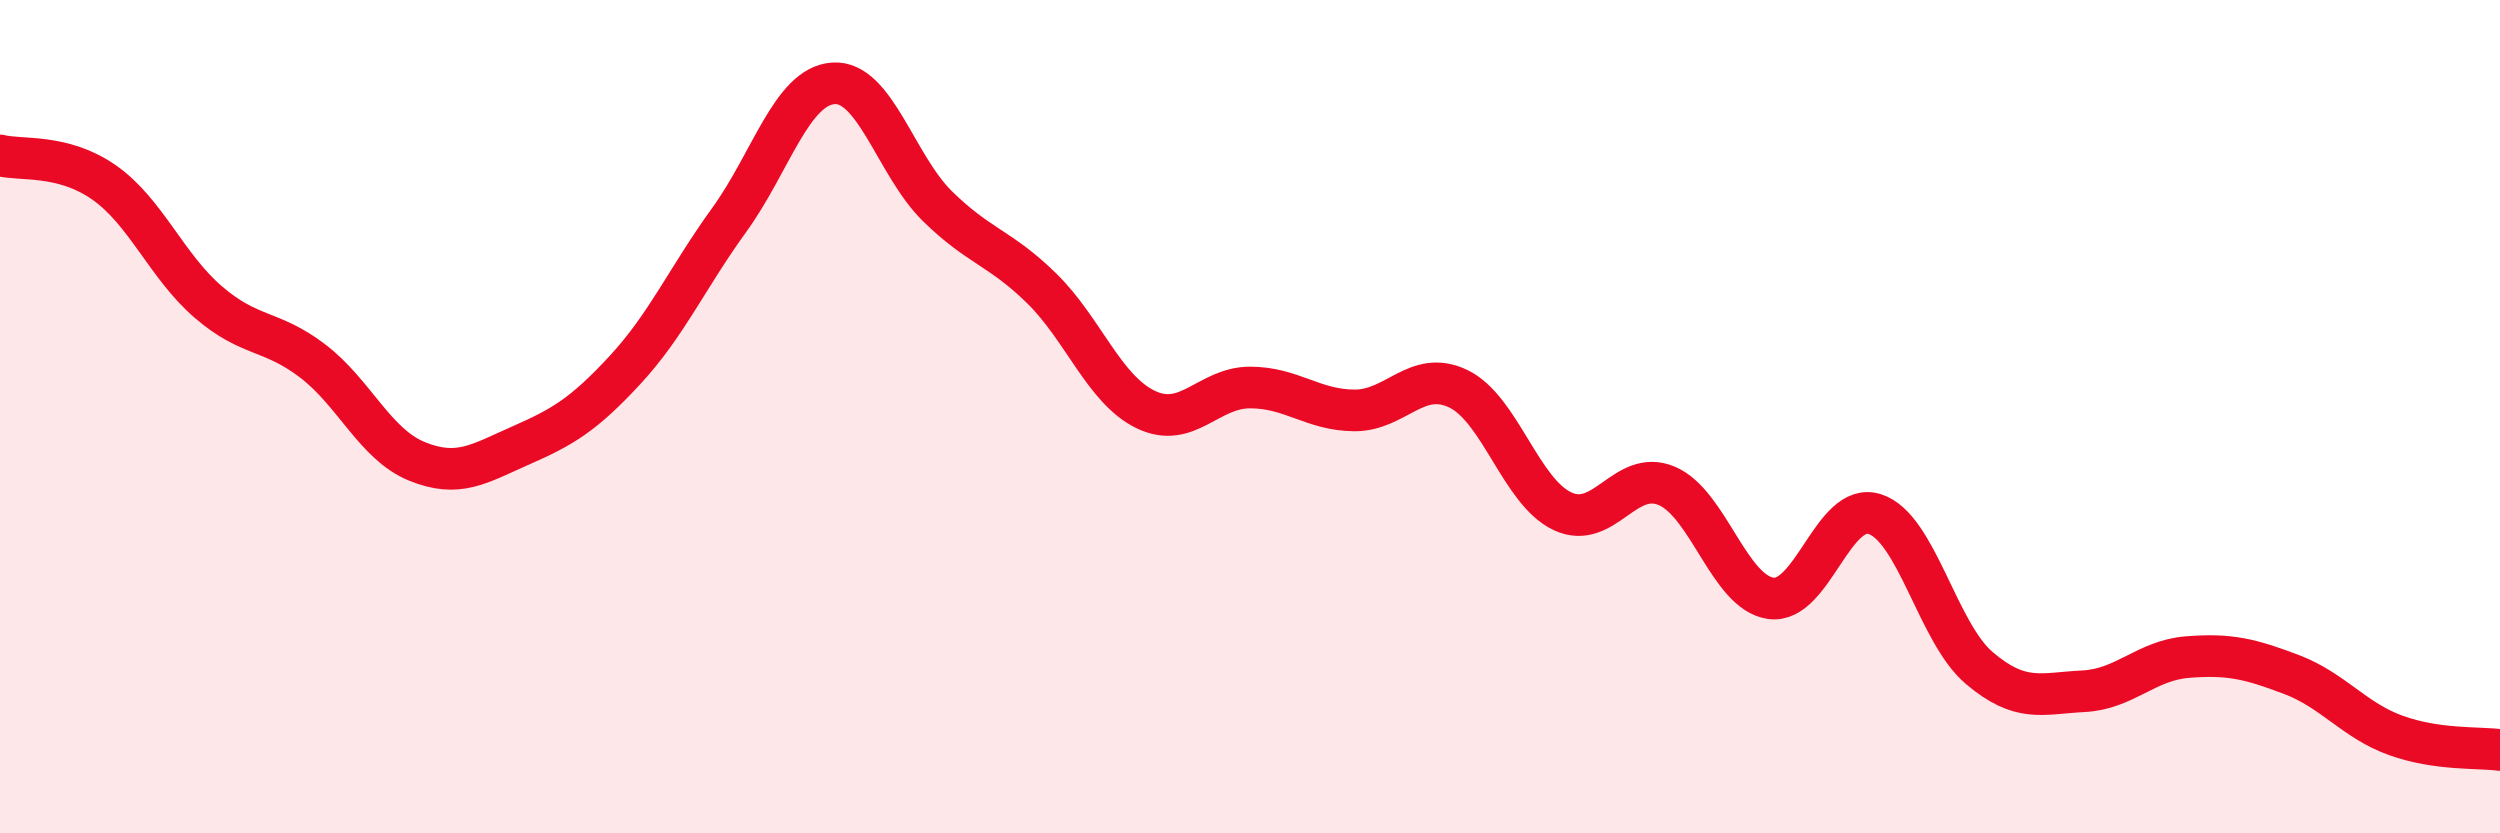
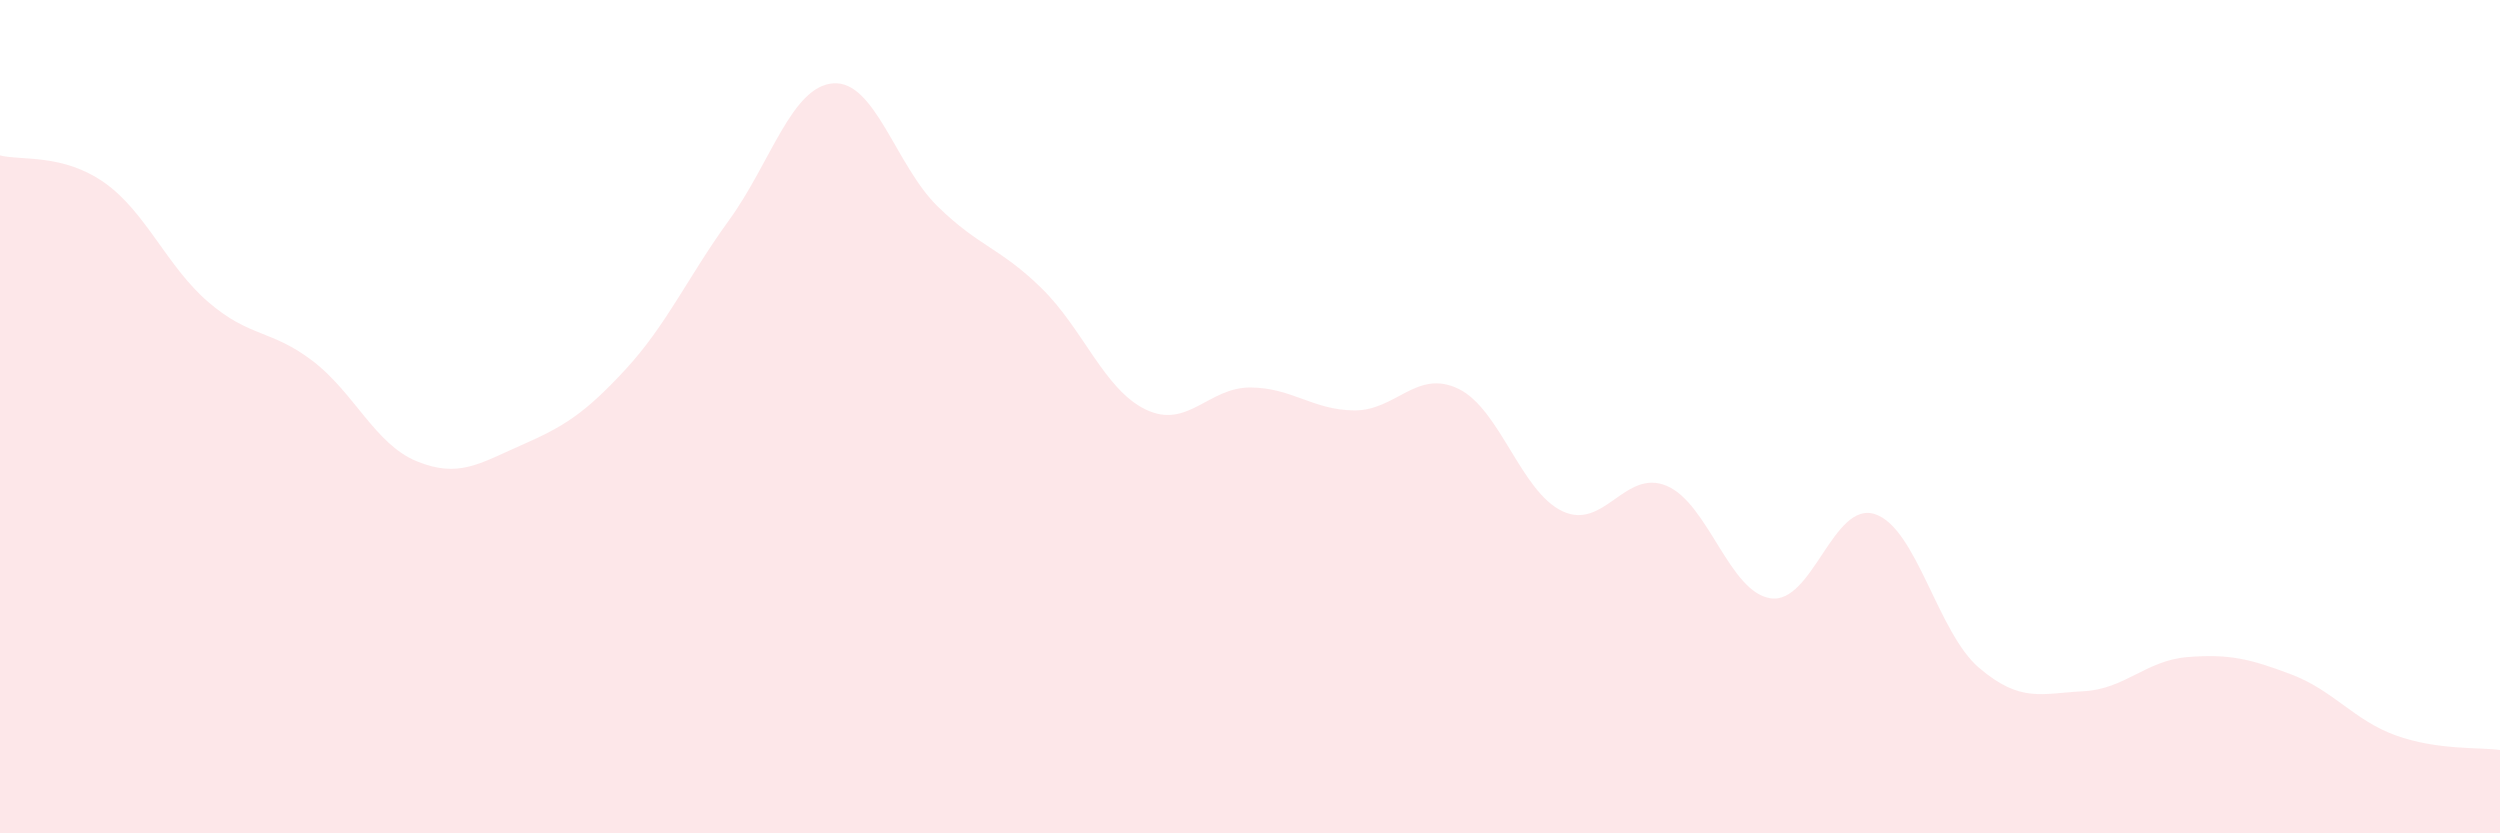
<svg xmlns="http://www.w3.org/2000/svg" width="60" height="20" viewBox="0 0 60 20">
  <path d="M 0,3.73 C 0.5,3.86 1.5,3.68 2.5,4.38 C 3.5,5.08 4,6.39 5,7.25 C 6,8.11 6.5,7.9 7.5,8.66 C 8.5,9.42 9,10.66 10,11.07 C 11,11.48 11.5,11.13 12.5,10.69 C 13.5,10.25 14,9.96 15,8.88 C 16,7.8 16.5,6.66 17.5,5.28 C 18.5,3.9 19,2.07 20,2 C 21,1.93 21.5,3.97 22.5,4.95 C 23.5,5.93 24,5.94 25,6.92 C 26,7.9 26.5,9.35 27.5,9.83 C 28.5,10.31 29,9.3 30,9.3 C 31,9.3 31.5,9.84 32.5,9.85 C 33.5,9.86 34,8.85 35,9.33 C 36,9.81 36.5,11.8 37.5,12.27 C 38.5,12.74 39,11.24 40,11.66 C 41,12.08 41.5,14.22 42.5,14.36 C 43.5,14.5 44,12.01 45,12.34 C 46,12.67 46.5,15.18 47.5,16.03 C 48.5,16.88 49,16.64 50,16.59 C 51,16.54 51.5,15.85 52.5,15.77 C 53.5,15.69 54,15.81 55,16.19 C 56,16.57 56.5,17.29 57.5,17.65 C 58.5,18.01 59.5,17.93 60,18L60 20L0 20Z" fill="#EB0A25" opacity="0.1" stroke-linecap="round" stroke-linejoin="round" />
-   <path d="M 0,3.73 C 0.5,3.86 1.5,3.68 2.5,4.38 C 3.5,5.08 4,6.39 5,7.25 C 6,8.11 6.5,7.9 7.5,8.66 C 8.5,9.42 9,10.66 10,11.07 C 11,11.48 11.5,11.13 12.5,10.69 C 13.5,10.25 14,9.96 15,8.88 C 16,7.8 16.5,6.66 17.5,5.28 C 18.5,3.9 19,2.07 20,2 C 21,1.93 21.5,3.97 22.5,4.95 C 23.5,5.93 24,5.94 25,6.92 C 26,7.9 26.5,9.35 27.5,9.83 C 28.5,10.31 29,9.3 30,9.3 C 31,9.3 31.5,9.84 32.5,9.85 C 33.5,9.86 34,8.85 35,9.33 C 36,9.81 36.5,11.8 37.5,12.27 C 38.5,12.74 39,11.24 40,11.66 C 41,12.08 41.5,14.22 42.5,14.36 C 43.5,14.5 44,12.01 45,12.34 C 46,12.67 46.5,15.18 47.5,16.03 C 48.5,16.88 49,16.64 50,16.59 C 51,16.54 51.5,15.85 52.5,15.77 C 53.5,15.69 54,15.81 55,16.19 C 56,16.57 56.5,17.29 57.5,17.65 C 58.5,18.01 59.5,17.93 60,18" stroke="#EB0A25" stroke-width="1" fill="none" stroke-linecap="round" stroke-linejoin="round" />
</svg>